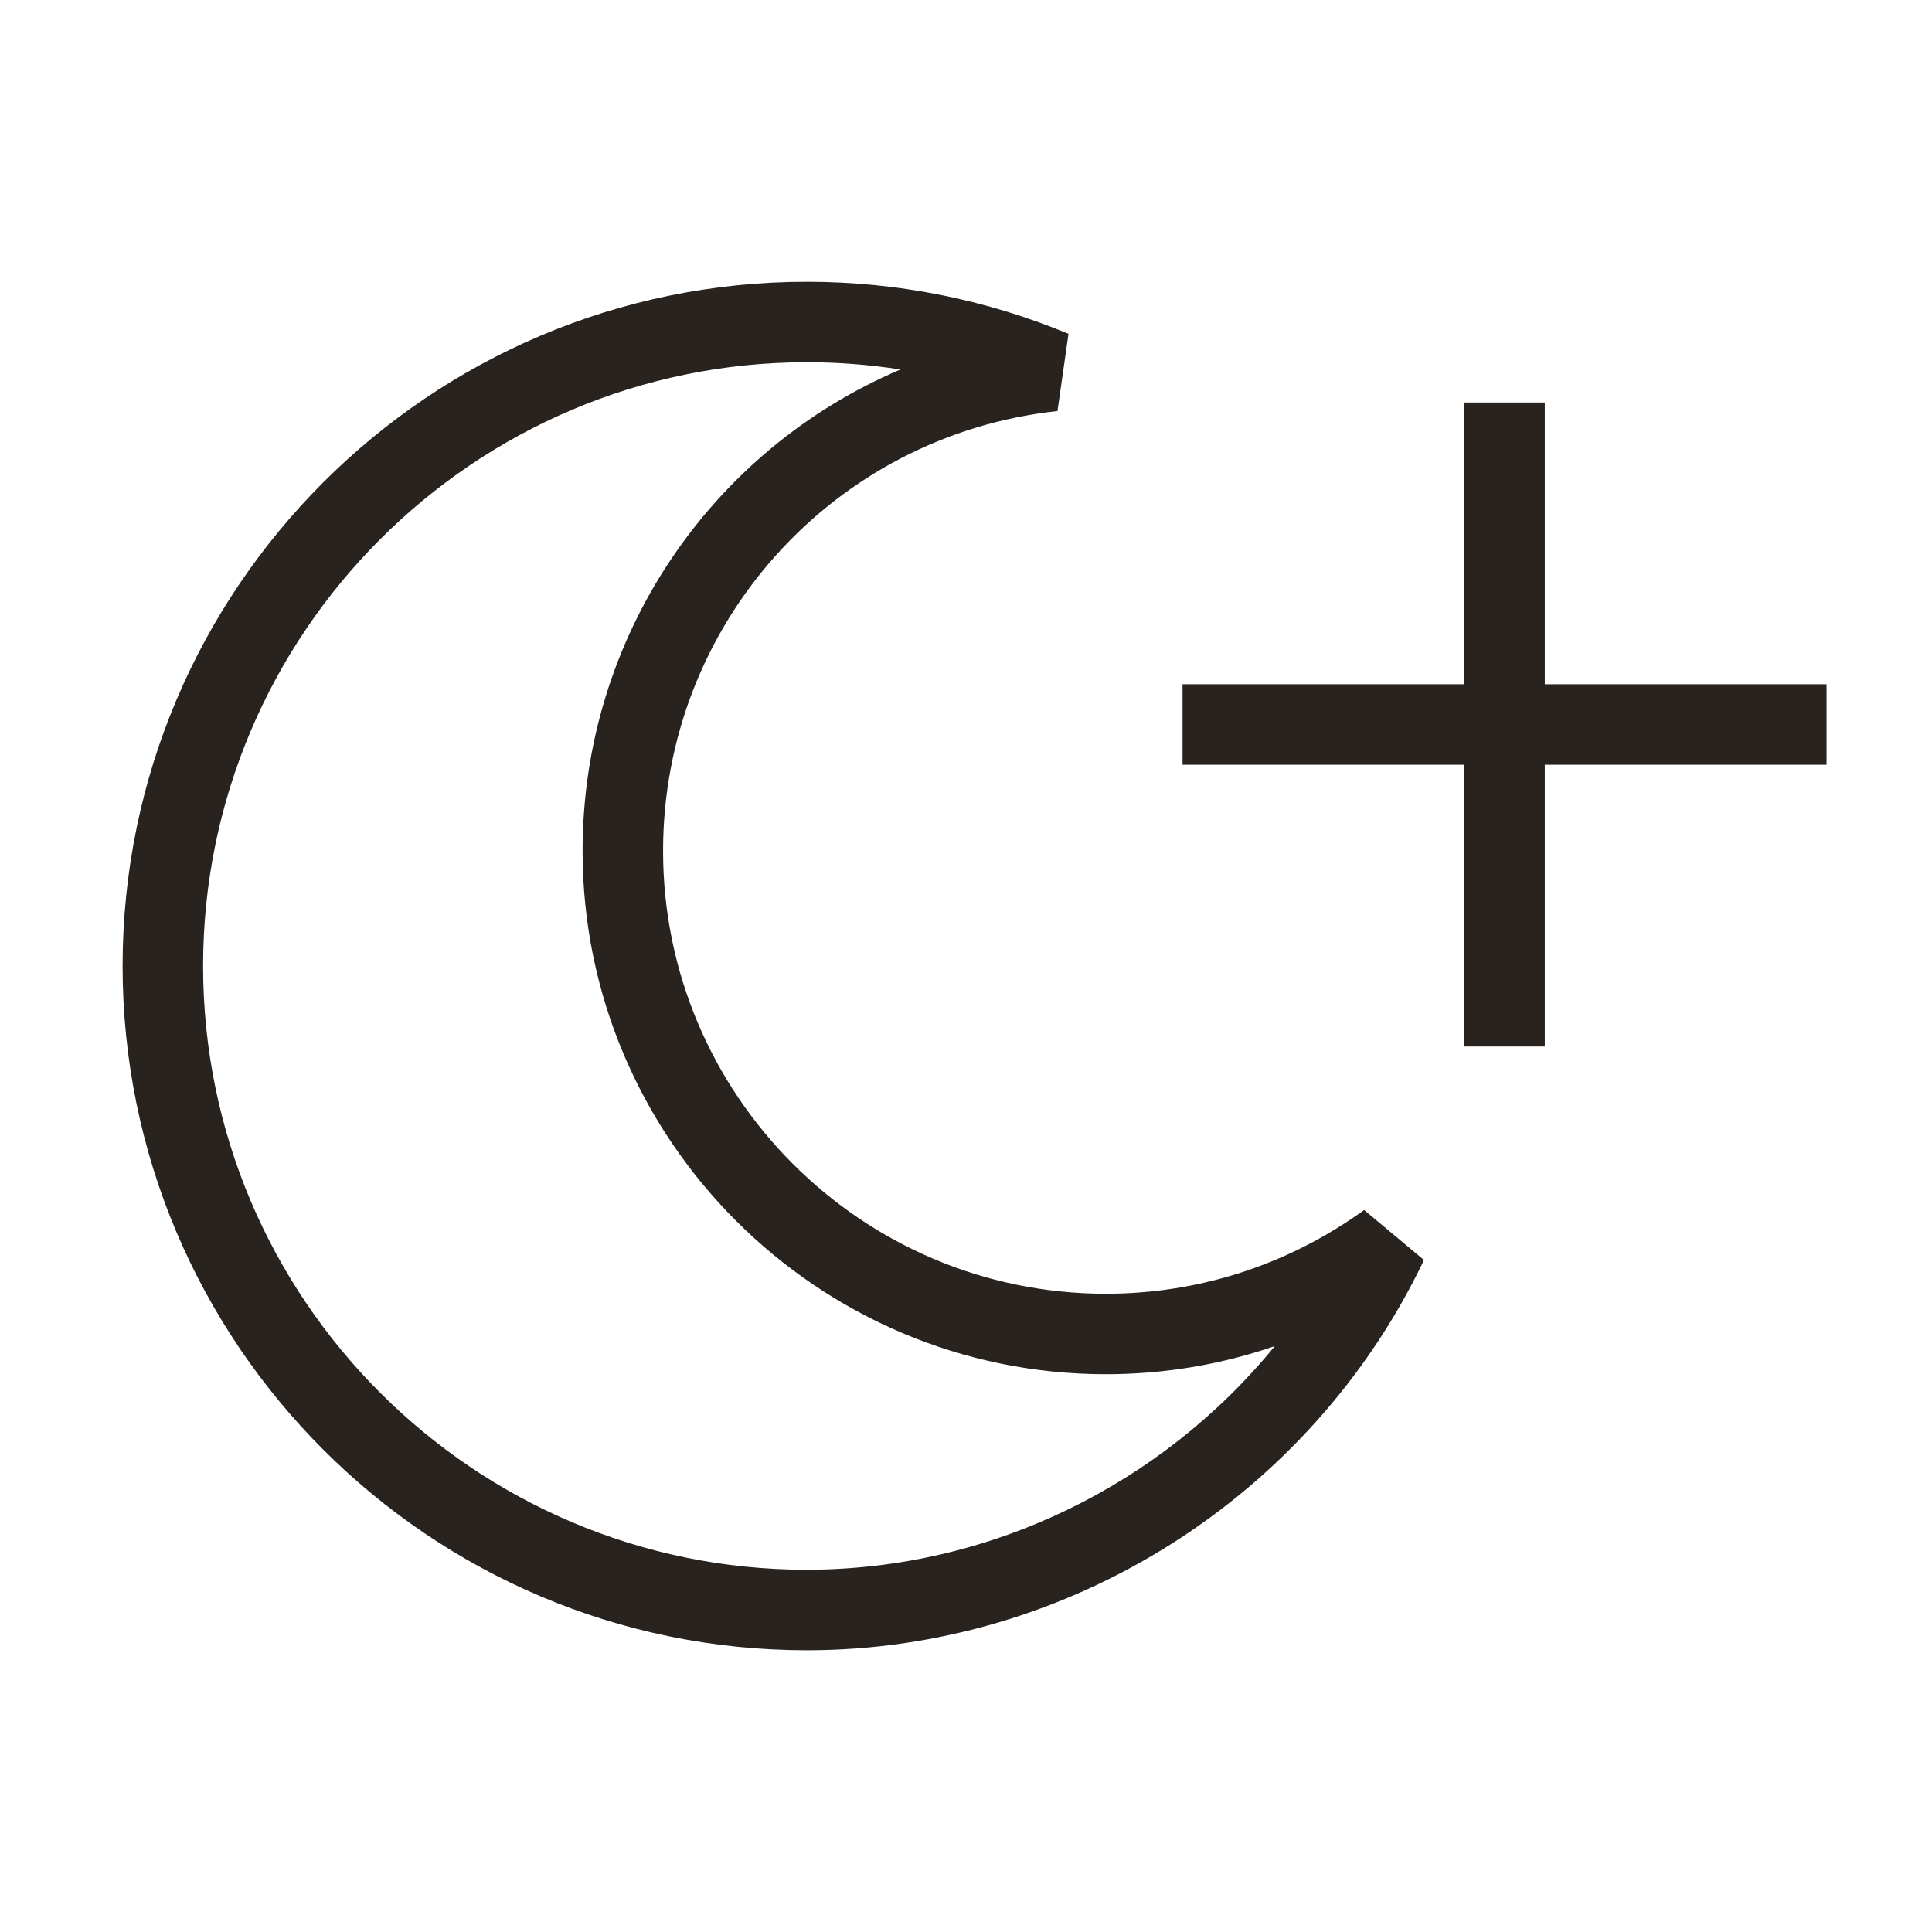
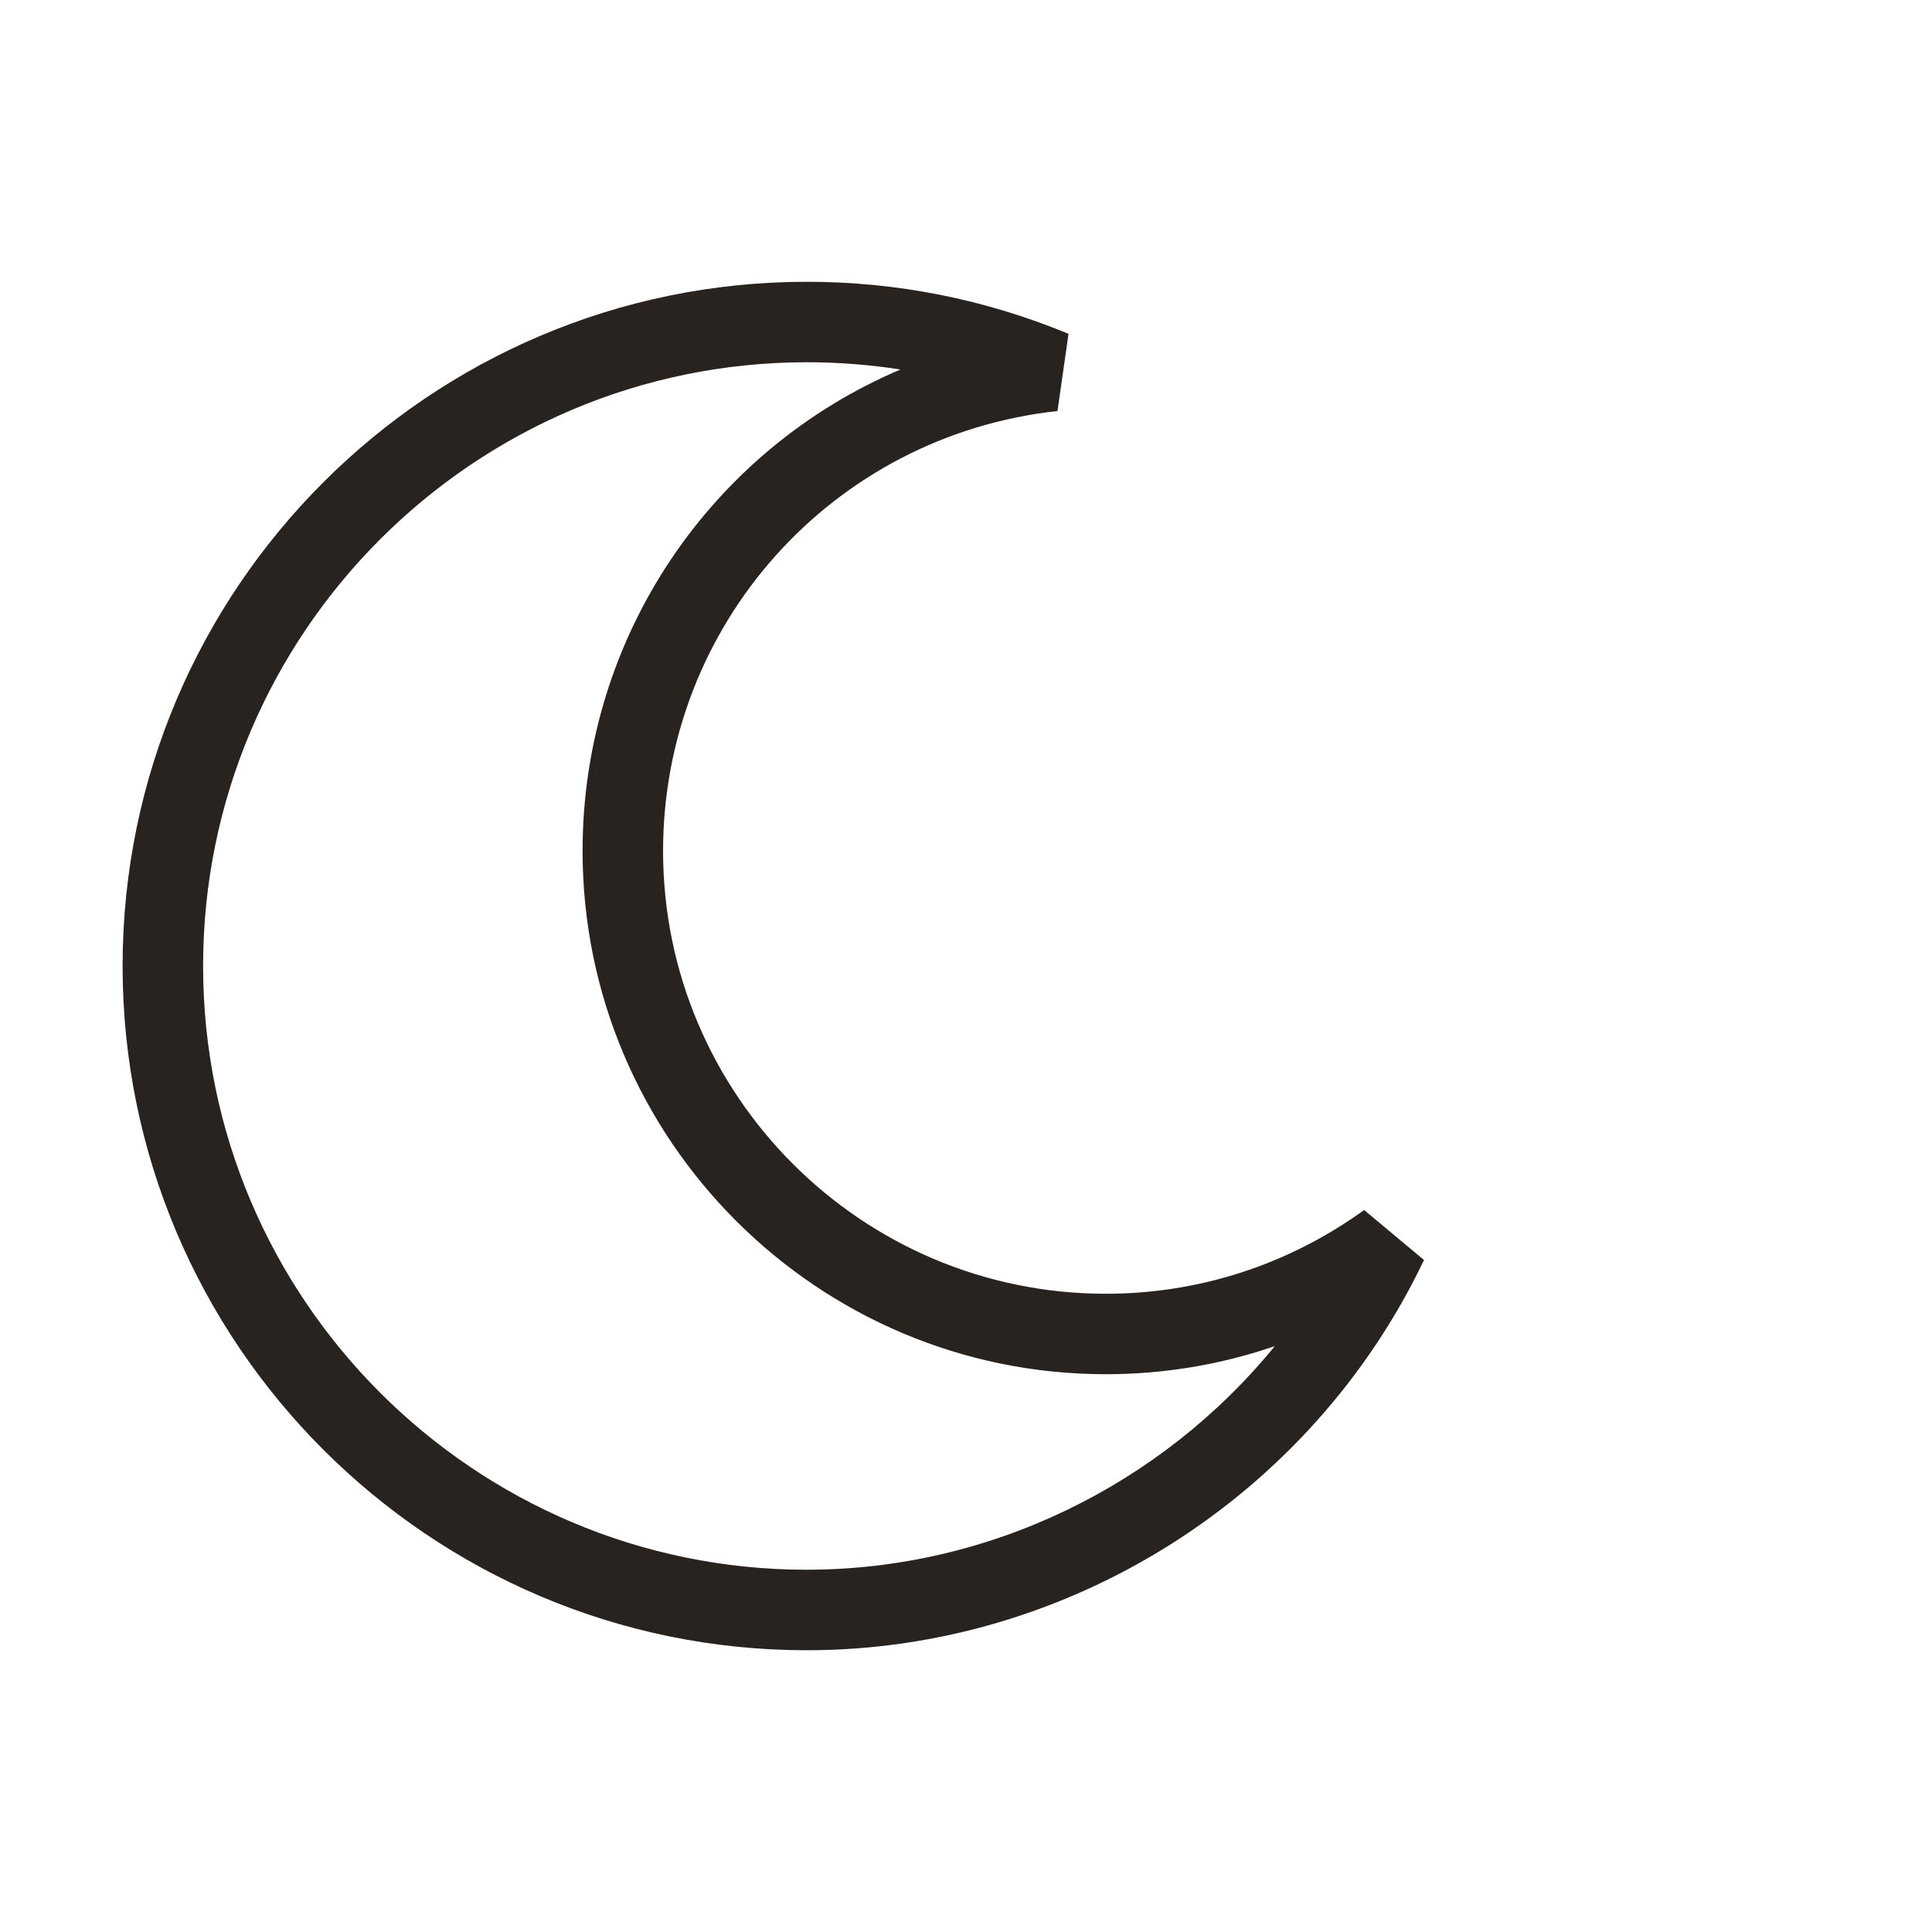
<svg xmlns="http://www.w3.org/2000/svg" id="Layer_1" viewBox="0 0 48 48">
  <defs>
    <style>.cls-1{fill:#28231f;stroke-width:0px;}</style>
  </defs>
-   <polygon class="cls-1" points="45.38 17 38.38 17 38.38 10 36.38 10 36.38 17 29.38 17 29.38 19 36.38 19 36.38 26 38.38 26 38.38 19 45.38 19 45.38 17" />
  <path class="cls-1" d="M27.474,32.143c-6.065,0-11-4.935-11-11,0-5.625,4.213-10.324,9.799-10.931l.274-1.918c-2.071-.858-4.259-1.293-6.501-1.293C10.672,7,3.046,14.626,3.046,24s7.626,17,17,17c6.504,0,12.522-3.806,15.333-9.695l-1.487-1.242c-1.887,1.361-4.106,2.08-6.418,2.08ZM20.046,39c-8.271,0-15-6.729-15-15s6.729-15,15-15c.784,0,1.561.061,2.326.18-4.687,1.989-7.898,6.623-7.898,11.962,0,7.168,5.832,13,13,13,1.444,0,2.857-.237,4.198-.698-2.815,3.452-7.087,5.555-11.626,5.555Z" />
</svg>